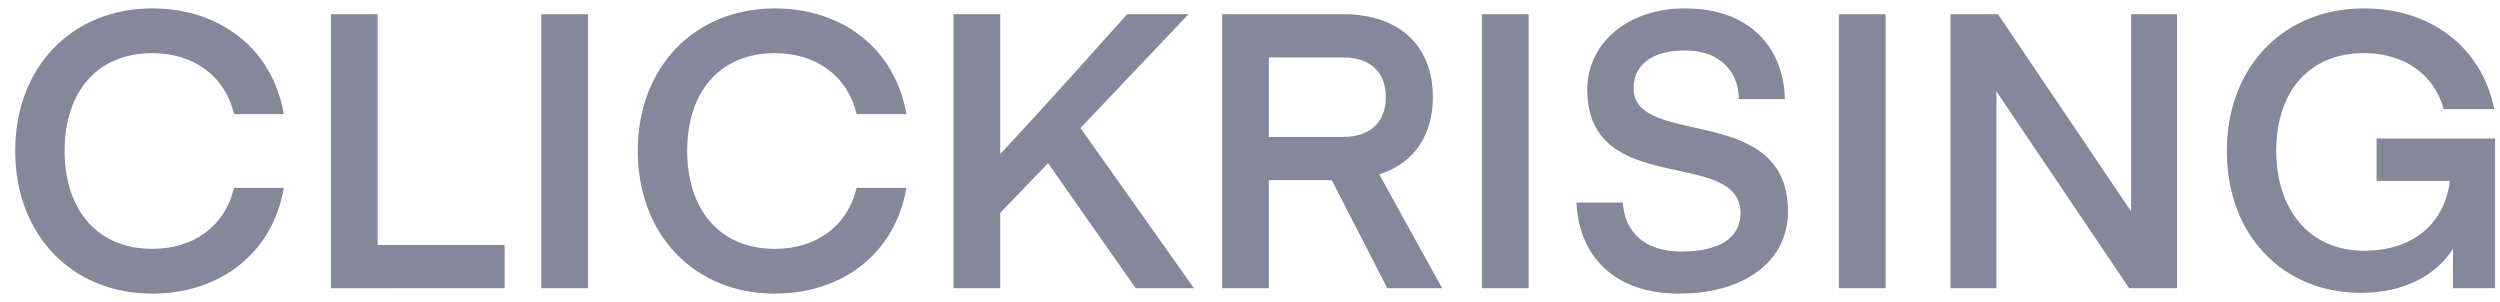
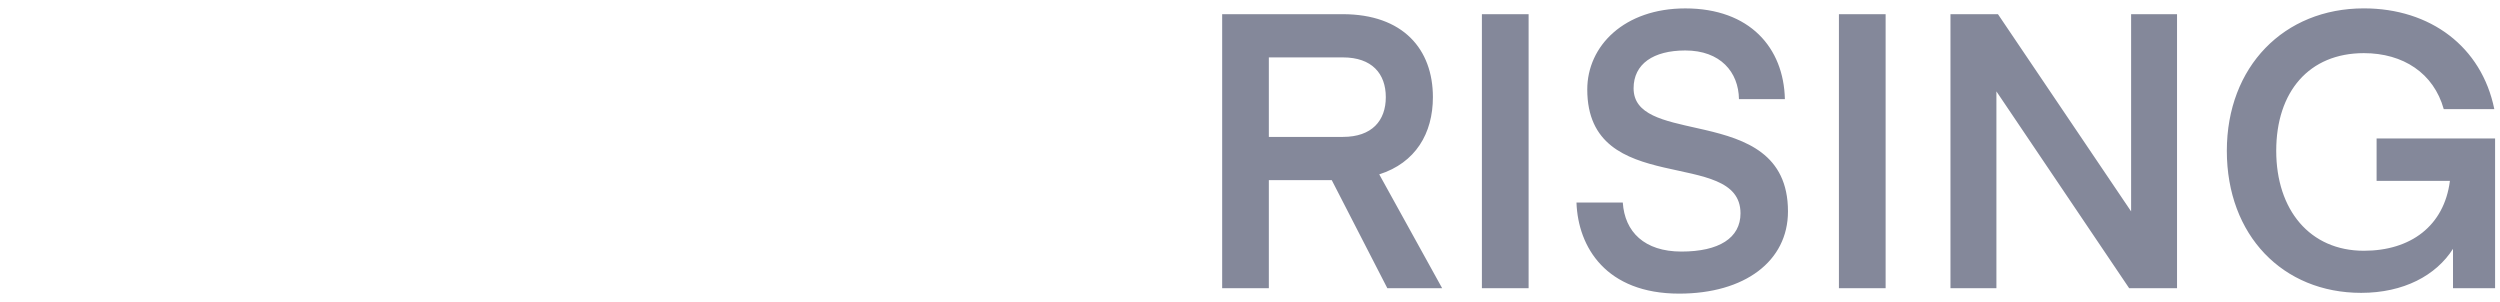
<svg xmlns="http://www.w3.org/2000/svg" fill="none" height="18" viewBox="0 0 149 18" width="149">
  <g fill="#84889a">
-     <path d="m9.072 17.5c4.049 0 7.177-2.415 7.844-6.303h-2.967c-.552 2.3-2.415 3.635-4.877 3.635-3.267 0-5.222-2.323-5.222-5.843 0-3.52 1.955-5.82 5.222-5.82 2.461 0 4.325 1.334 4.877 3.635h2.967c-.667-3.888-3.796-6.303-7.844-6.303-4.762 0-8.166 3.474-8.166 8.489 0 5.038 3.405 8.511 8.166 8.511zm21.003-.322v-2.576h-7.568v-13.756h-2.784v16.333zm4.969 0v-16.333h-2.784v16.333zm11.134.322c4.049 0 7.177-2.415 7.844-6.303h-2.967c-.552 2.3-2.415 3.635-4.877 3.635-3.267 0-5.222-2.323-5.222-5.843 0-3.52 1.955-5.82 5.222-5.82 2.461 0 4.325 1.334 4.877 3.635h2.967c-.667-3.888-3.796-6.303-7.844-6.303-4.762 0-8.166 3.474-8.166 8.489 0 5.038 3.405 8.511 8.166 8.511zm13.434-.322v-4.486l2.853-2.968 5.222 7.453h3.474l-6.763-9.547 6.441-6.786h-3.658c-5.435 6.079-7.153 7.895-7.497 8.254l-.032.033c-.011.012-.023.024-.035.036l-.004.004v-8.327h-2.784v16.333z" />
    <path d="m75.623 17.178v-6.441h3.75l3.313 6.441h3.267l-3.75-6.786c2.162-.69 3.198-2.438 3.198-4.601 0-2.853-1.771-4.946-5.383-4.946h-7.177v16.333zm4.417-9.018h-4.417v-4.739h4.417c1.725 0 2.554.966 2.554 2.369 0 1.403-.828 2.369-2.554 2.369zm11.065 9.018v-16.333h-2.784v16.333zm8.971.322c3.911 0 6.487-1.932 6.487-4.9 0-3.428-2.532-4.29-4.939-4.855l-.45-.102c-2.01-.453-3.812-.793-3.812-2.381 0-1.449 1.173-2.254 3.082-2.254 2.094 0 3.175 1.288 3.198 2.899h2.737c-.069-3.06-2.093-5.406-5.935-5.406-3.634 0-5.843 2.231-5.843 4.831 0 6.533 9.133 3.405 9.133 7.384 0 1.472-1.288 2.277-3.52 2.277-2.208 0-3.381-1.173-3.496-2.922h-2.76c.092 2.668 1.771 5.429 6.119 5.429zm12.307-.322v-16.333h-2.783v16.333zm6.603 0v-11.732l7.913 11.732h2.852v-16.333h-2.737v11.755l-7.936-11.755h-2.83v16.333zm21.738.276c2.531 0 4.463-1.035 5.475-2.623v2.346h2.508v-8.926h-7.062v2.53h4.37c-.345 2.692-2.346 4.164-5.13 4.164-3.22 0-5.222-2.438-5.222-5.958 0-3.52 1.956-5.82 5.222-5.82 2.347 0 4.164 1.196 4.762 3.336h3.014c-.759-3.727-3.819-6.004-7.776-6.004-4.761 0-8.166 3.474-8.166 8.489 0 5.038 3.336 8.466 8.005 8.466z" />
  </g>
</svg>